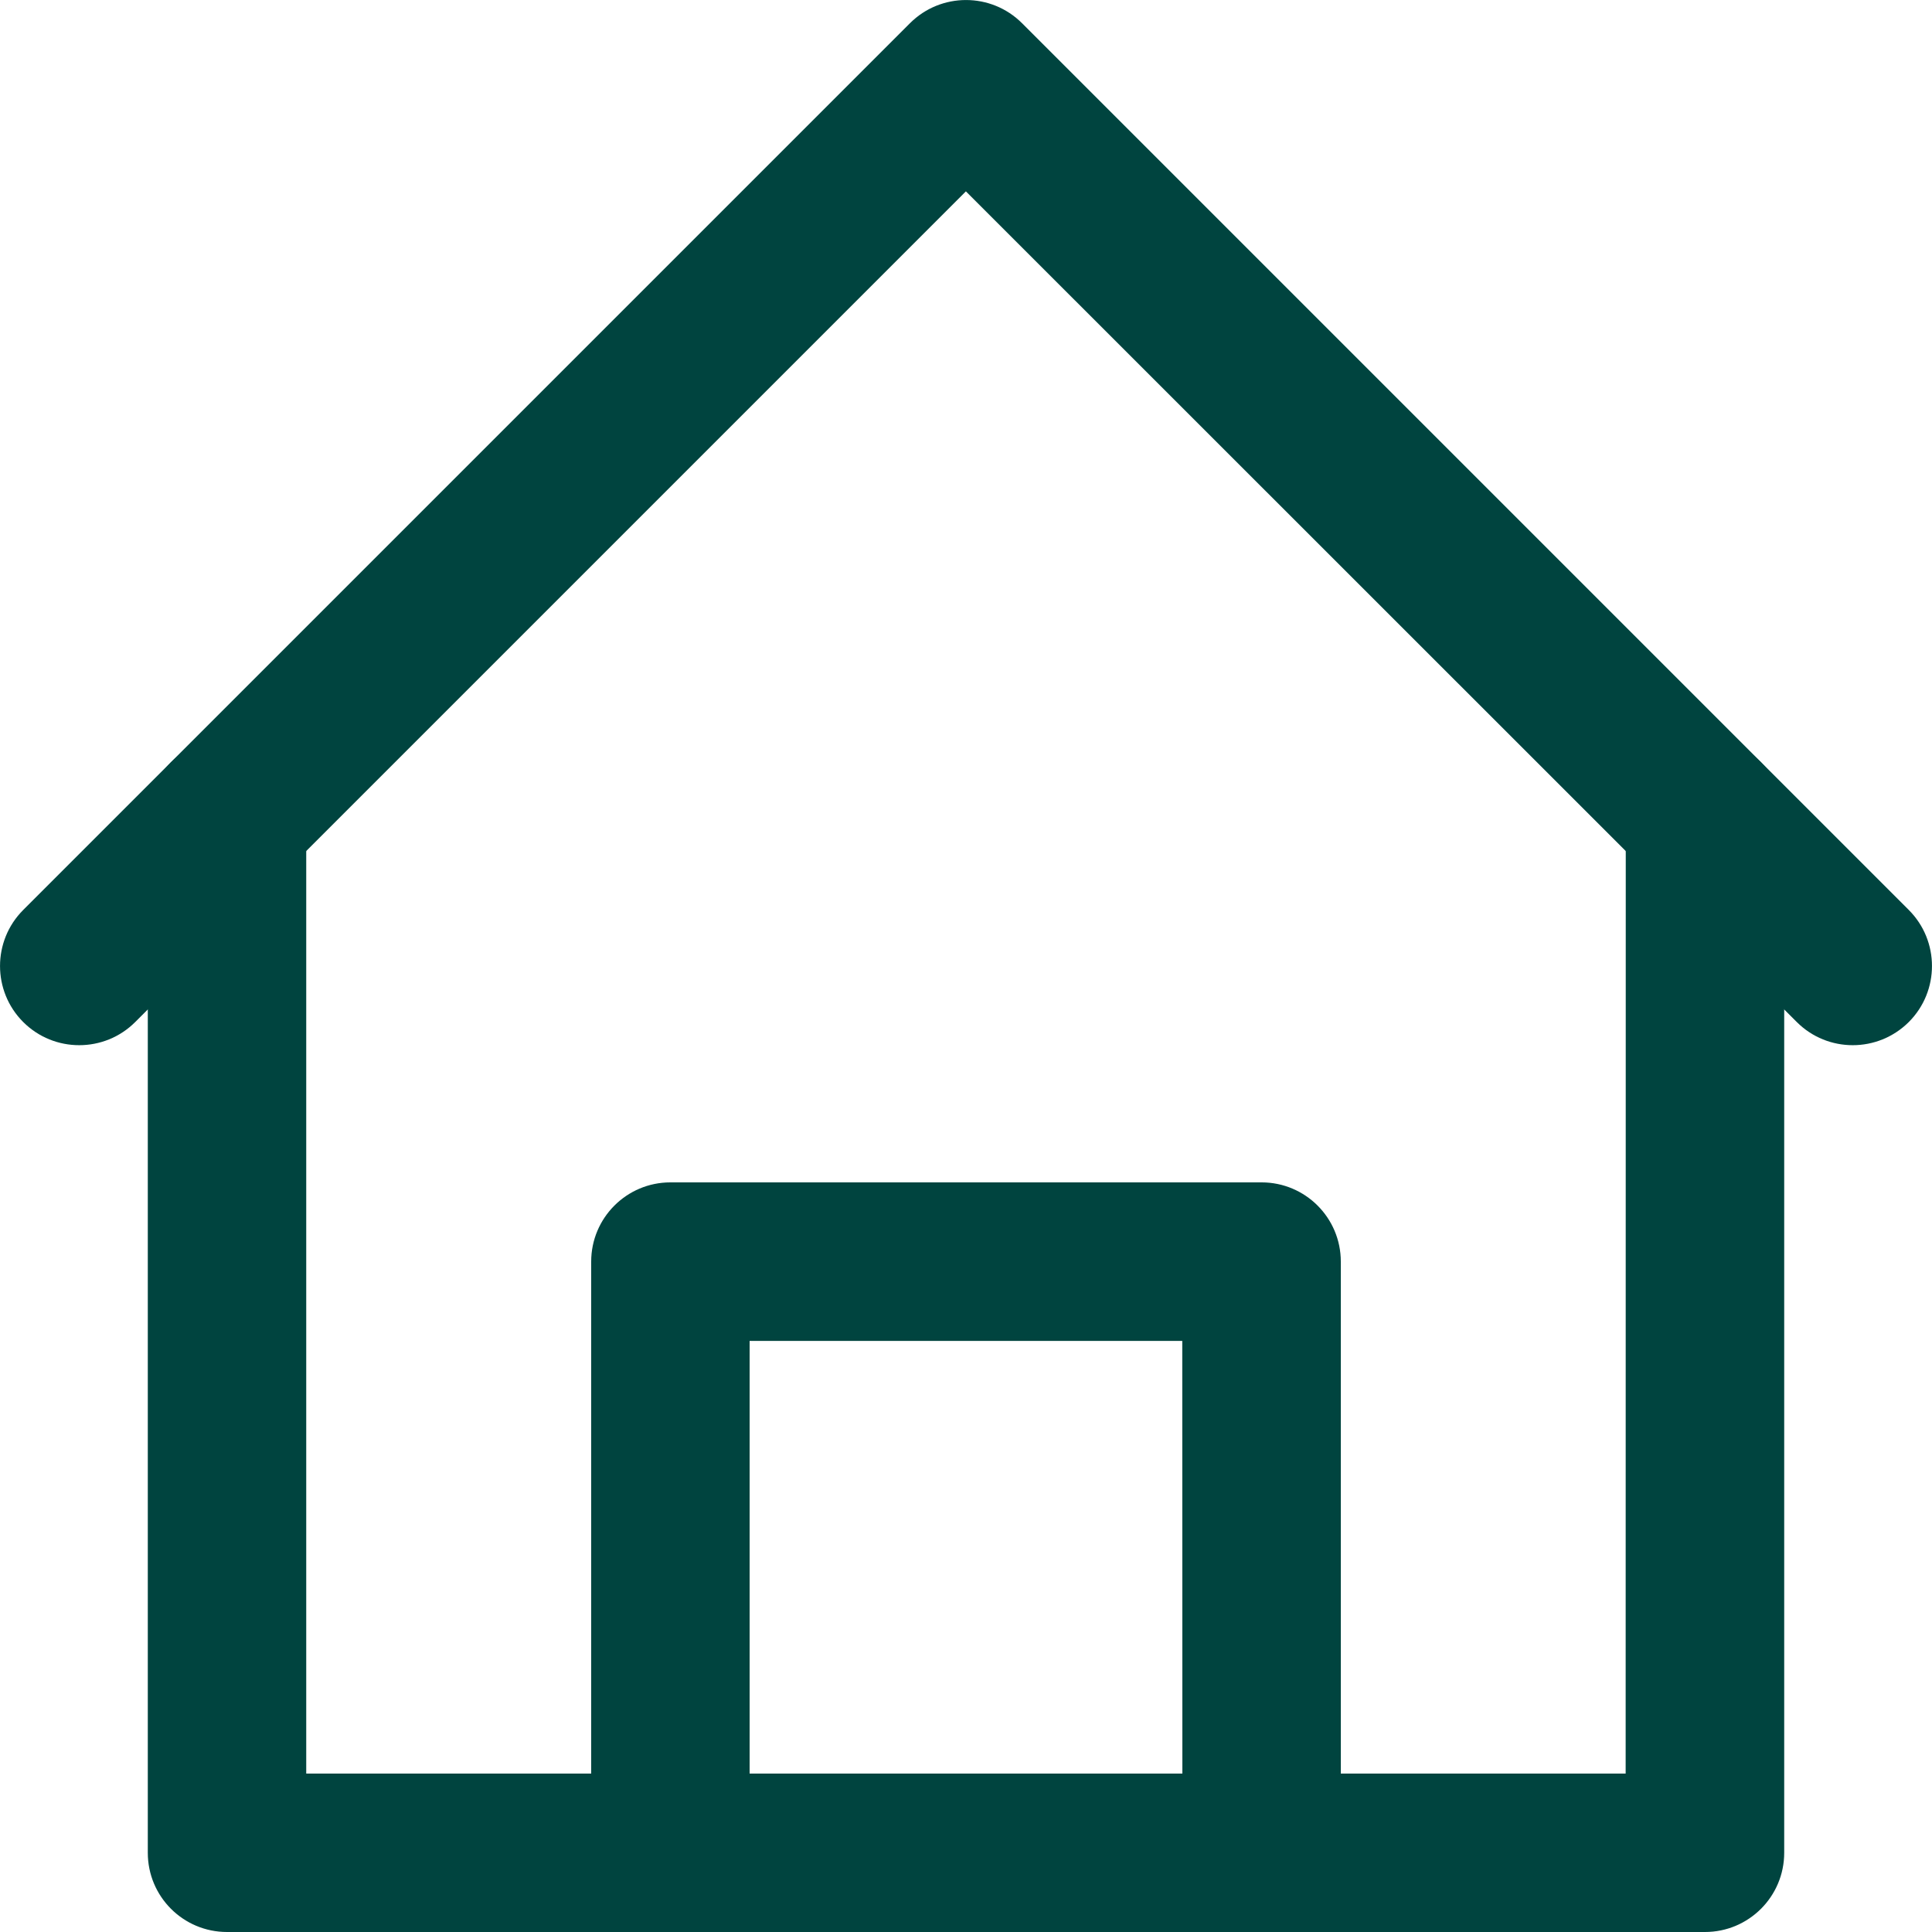
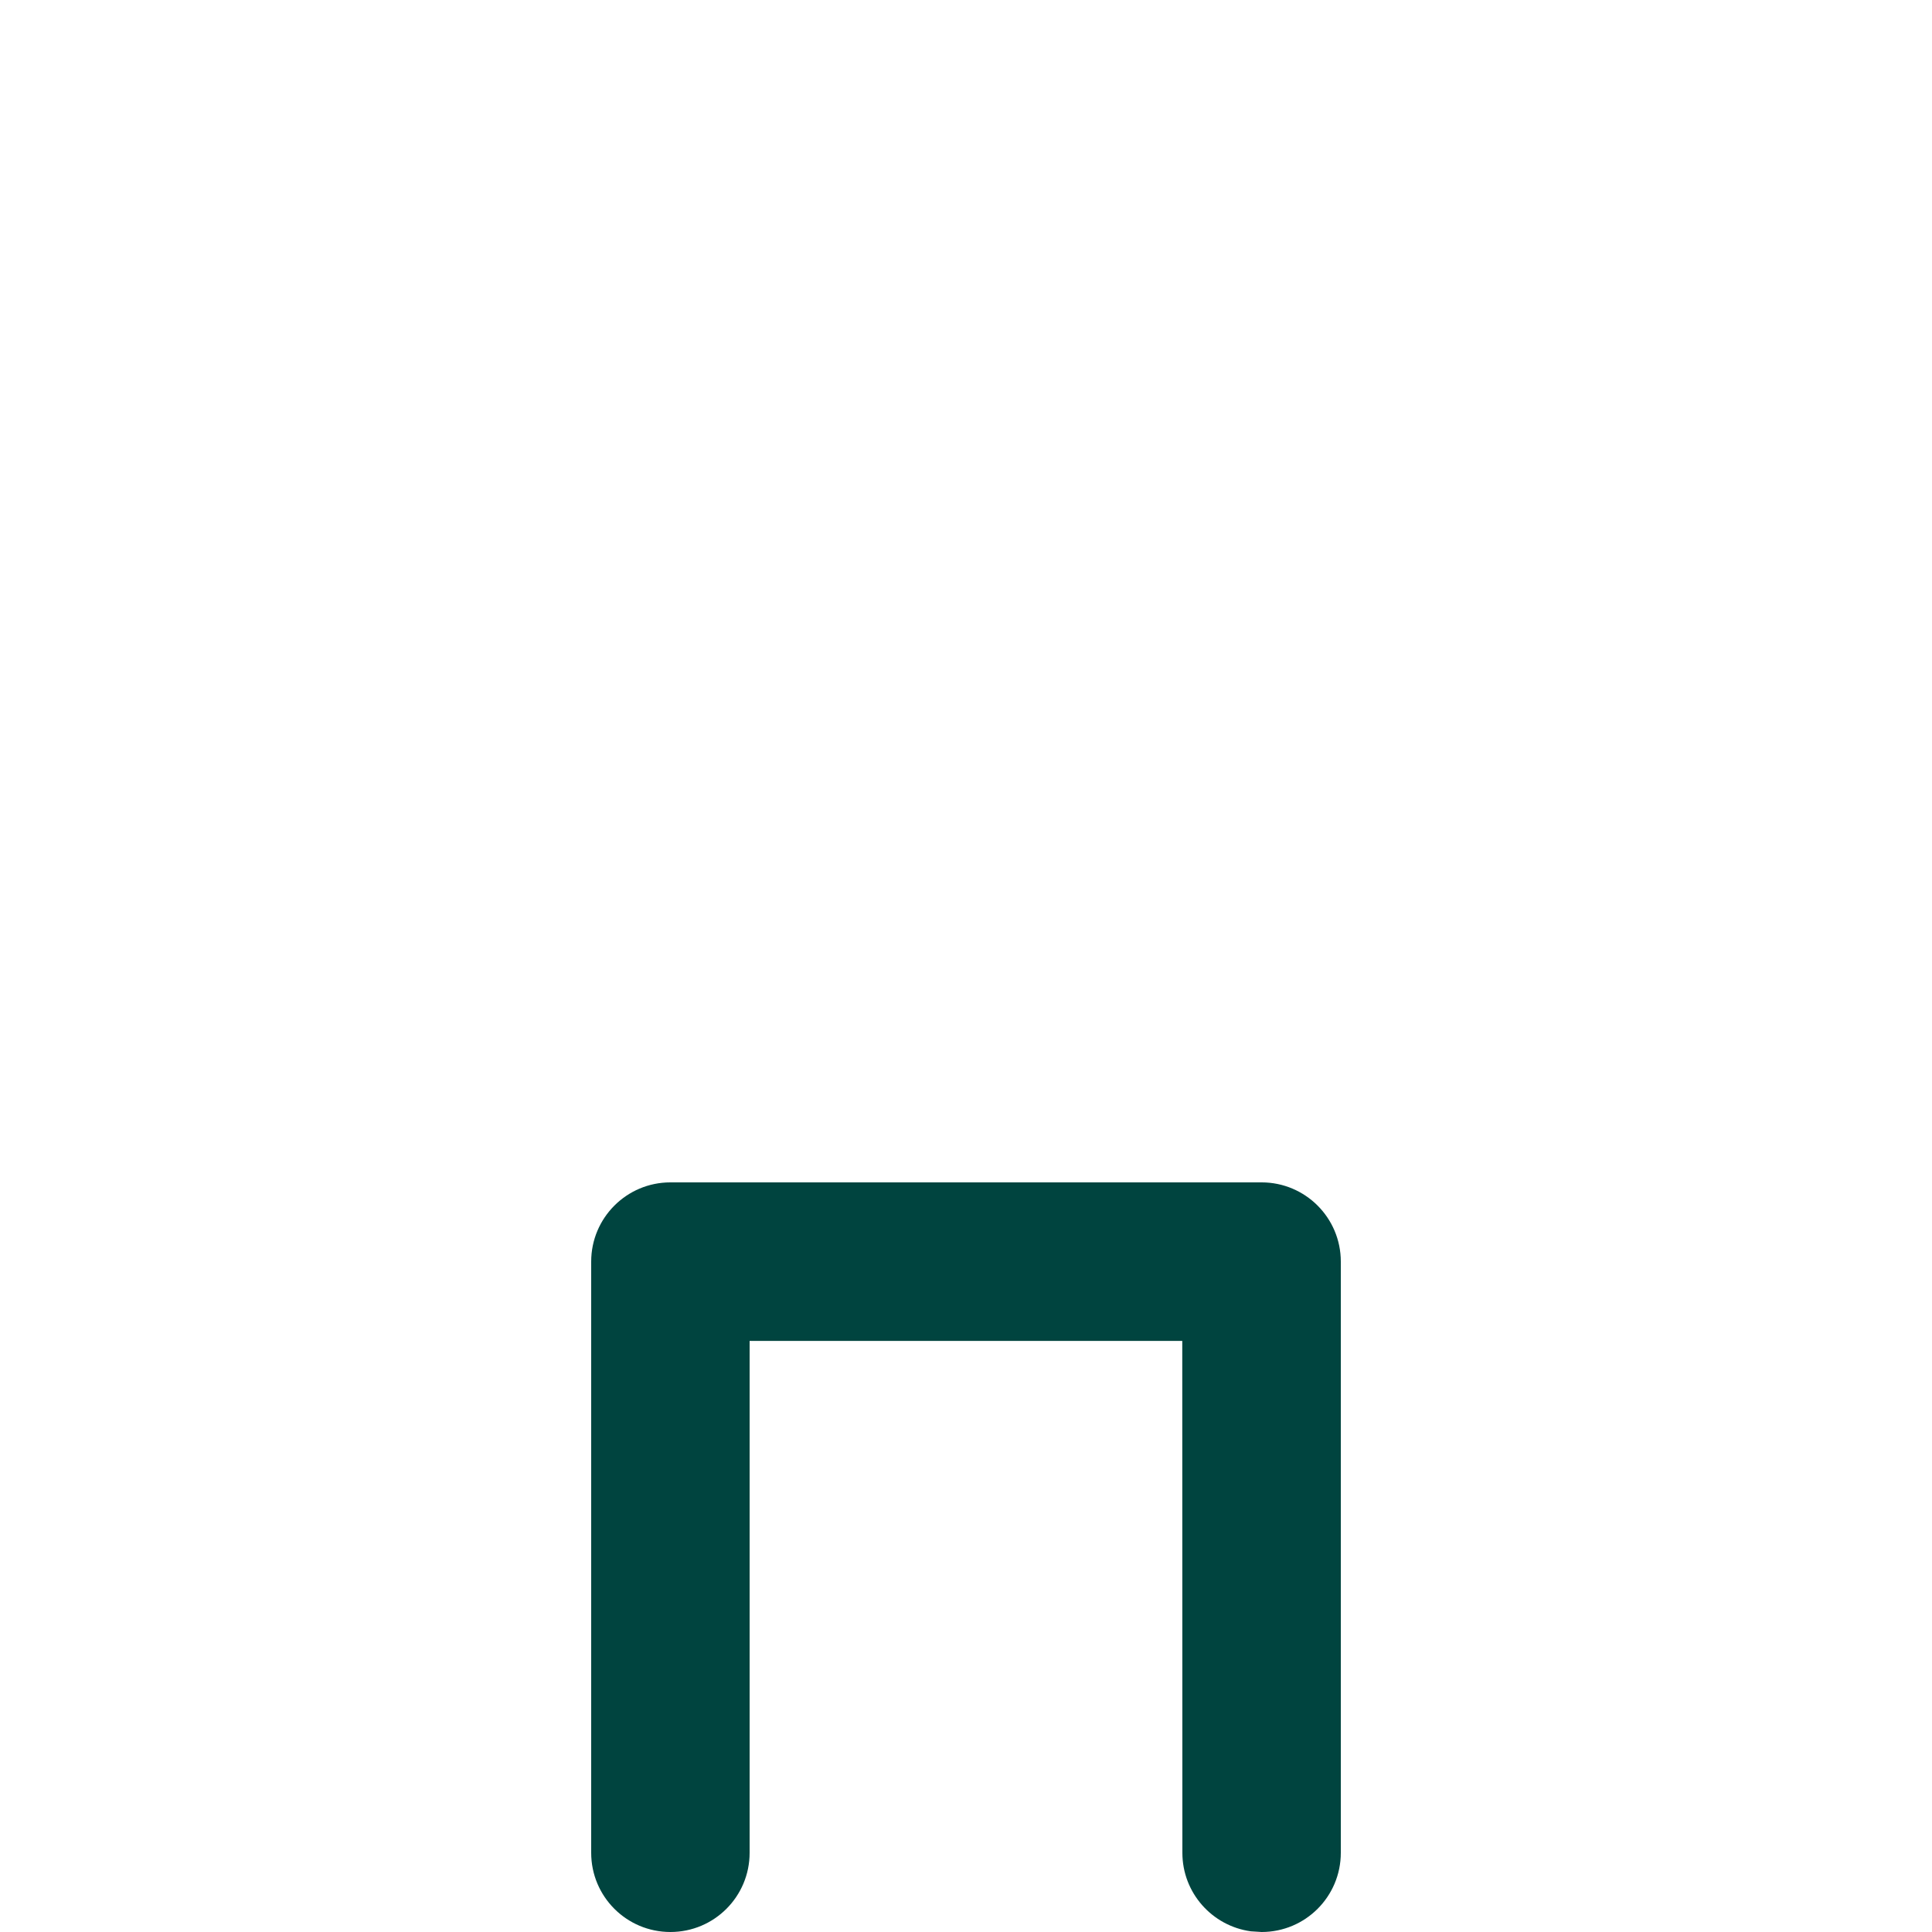
<svg xmlns="http://www.w3.org/2000/svg" width="17.072px" height="17.072px" viewBox="0 0 17.072 17.072" version="1.1">
  <title>B8465B75-5006-4483-8AB2-38E1B78A2613</title>
  <g id="Taxonomy" stroke="none" stroke-width="1" fill="none" fill-rule="evenodd">
    <g id="Icons" transform="translate(-237.925, -422.464)" fill="#00443F" fill-rule="nonzero">
      <g id="Group" transform="translate(237.925, 422.464)">
-         <path d="M15.877,0.205 C16.15,-0.068 16.593,-0.068 16.867,0.205 C17.14,0.478 17.14,0.922 16.867,1.195 L9.031,9.031 C8.758,9.304 8.314,9.304 8.041,9.031 L0.205,1.195 C-0.068,0.922 -0.068,0.478 0.205,0.205 C0.478,-0.068 0.922,-0.068 1.195,0.205 L8.535,7.545 L15.877,0.205 Z" id="path2646" transform="translate(8.536, 4.618) scale(-1, 1) rotate(-180) translate(-8.536, -4.618)" />
-         <path d="M15.066,6.53 C15.452,6.53 15.766,6.843 15.766,7.23 L15.766,16.372 C15.766,16.758 15.452,17.072 15.066,17.072 C14.679,17.072 14.366,16.758 14.366,16.372 L14.365,7.93 L2.706,7.93 L2.706,16.372 C2.706,16.726 2.443,17.019 2.101,17.065 L2.006,17.072 C1.619,17.072 1.306,16.758 1.306,16.372 L1.306,7.23 C1.306,6.843 1.619,6.53 2.006,6.53 L15.066,6.53 Z" id="path2650" transform="translate(8.536, 11.801) scale(-1, 1) rotate(-180) translate(-8.536, -11.801)" />
        <path d="M11.148,10.448 C11.535,10.448 11.848,10.761 11.848,11.148 L11.848,16.372 C11.848,16.758 11.535,17.072 11.148,17.072 L5.924,17.072 C5.537,17.072 5.224,16.758 5.224,16.372 L5.224,11.148 C5.224,10.761 5.537,10.448 5.924,10.448 C6.311,10.448 6.624,10.761 6.624,11.148 L6.624,15.671 L10.447,15.671 L10.448,11.148 C10.448,10.794 10.711,10.501 11.053,10.454 L11.148,10.448 Z" id="path2654" transform="translate(8.536, 13.76) scale(-1, 1) rotate(-180) translate(-8.536, -13.76)" />
      </g>
    </g>
  </g>
</svg>